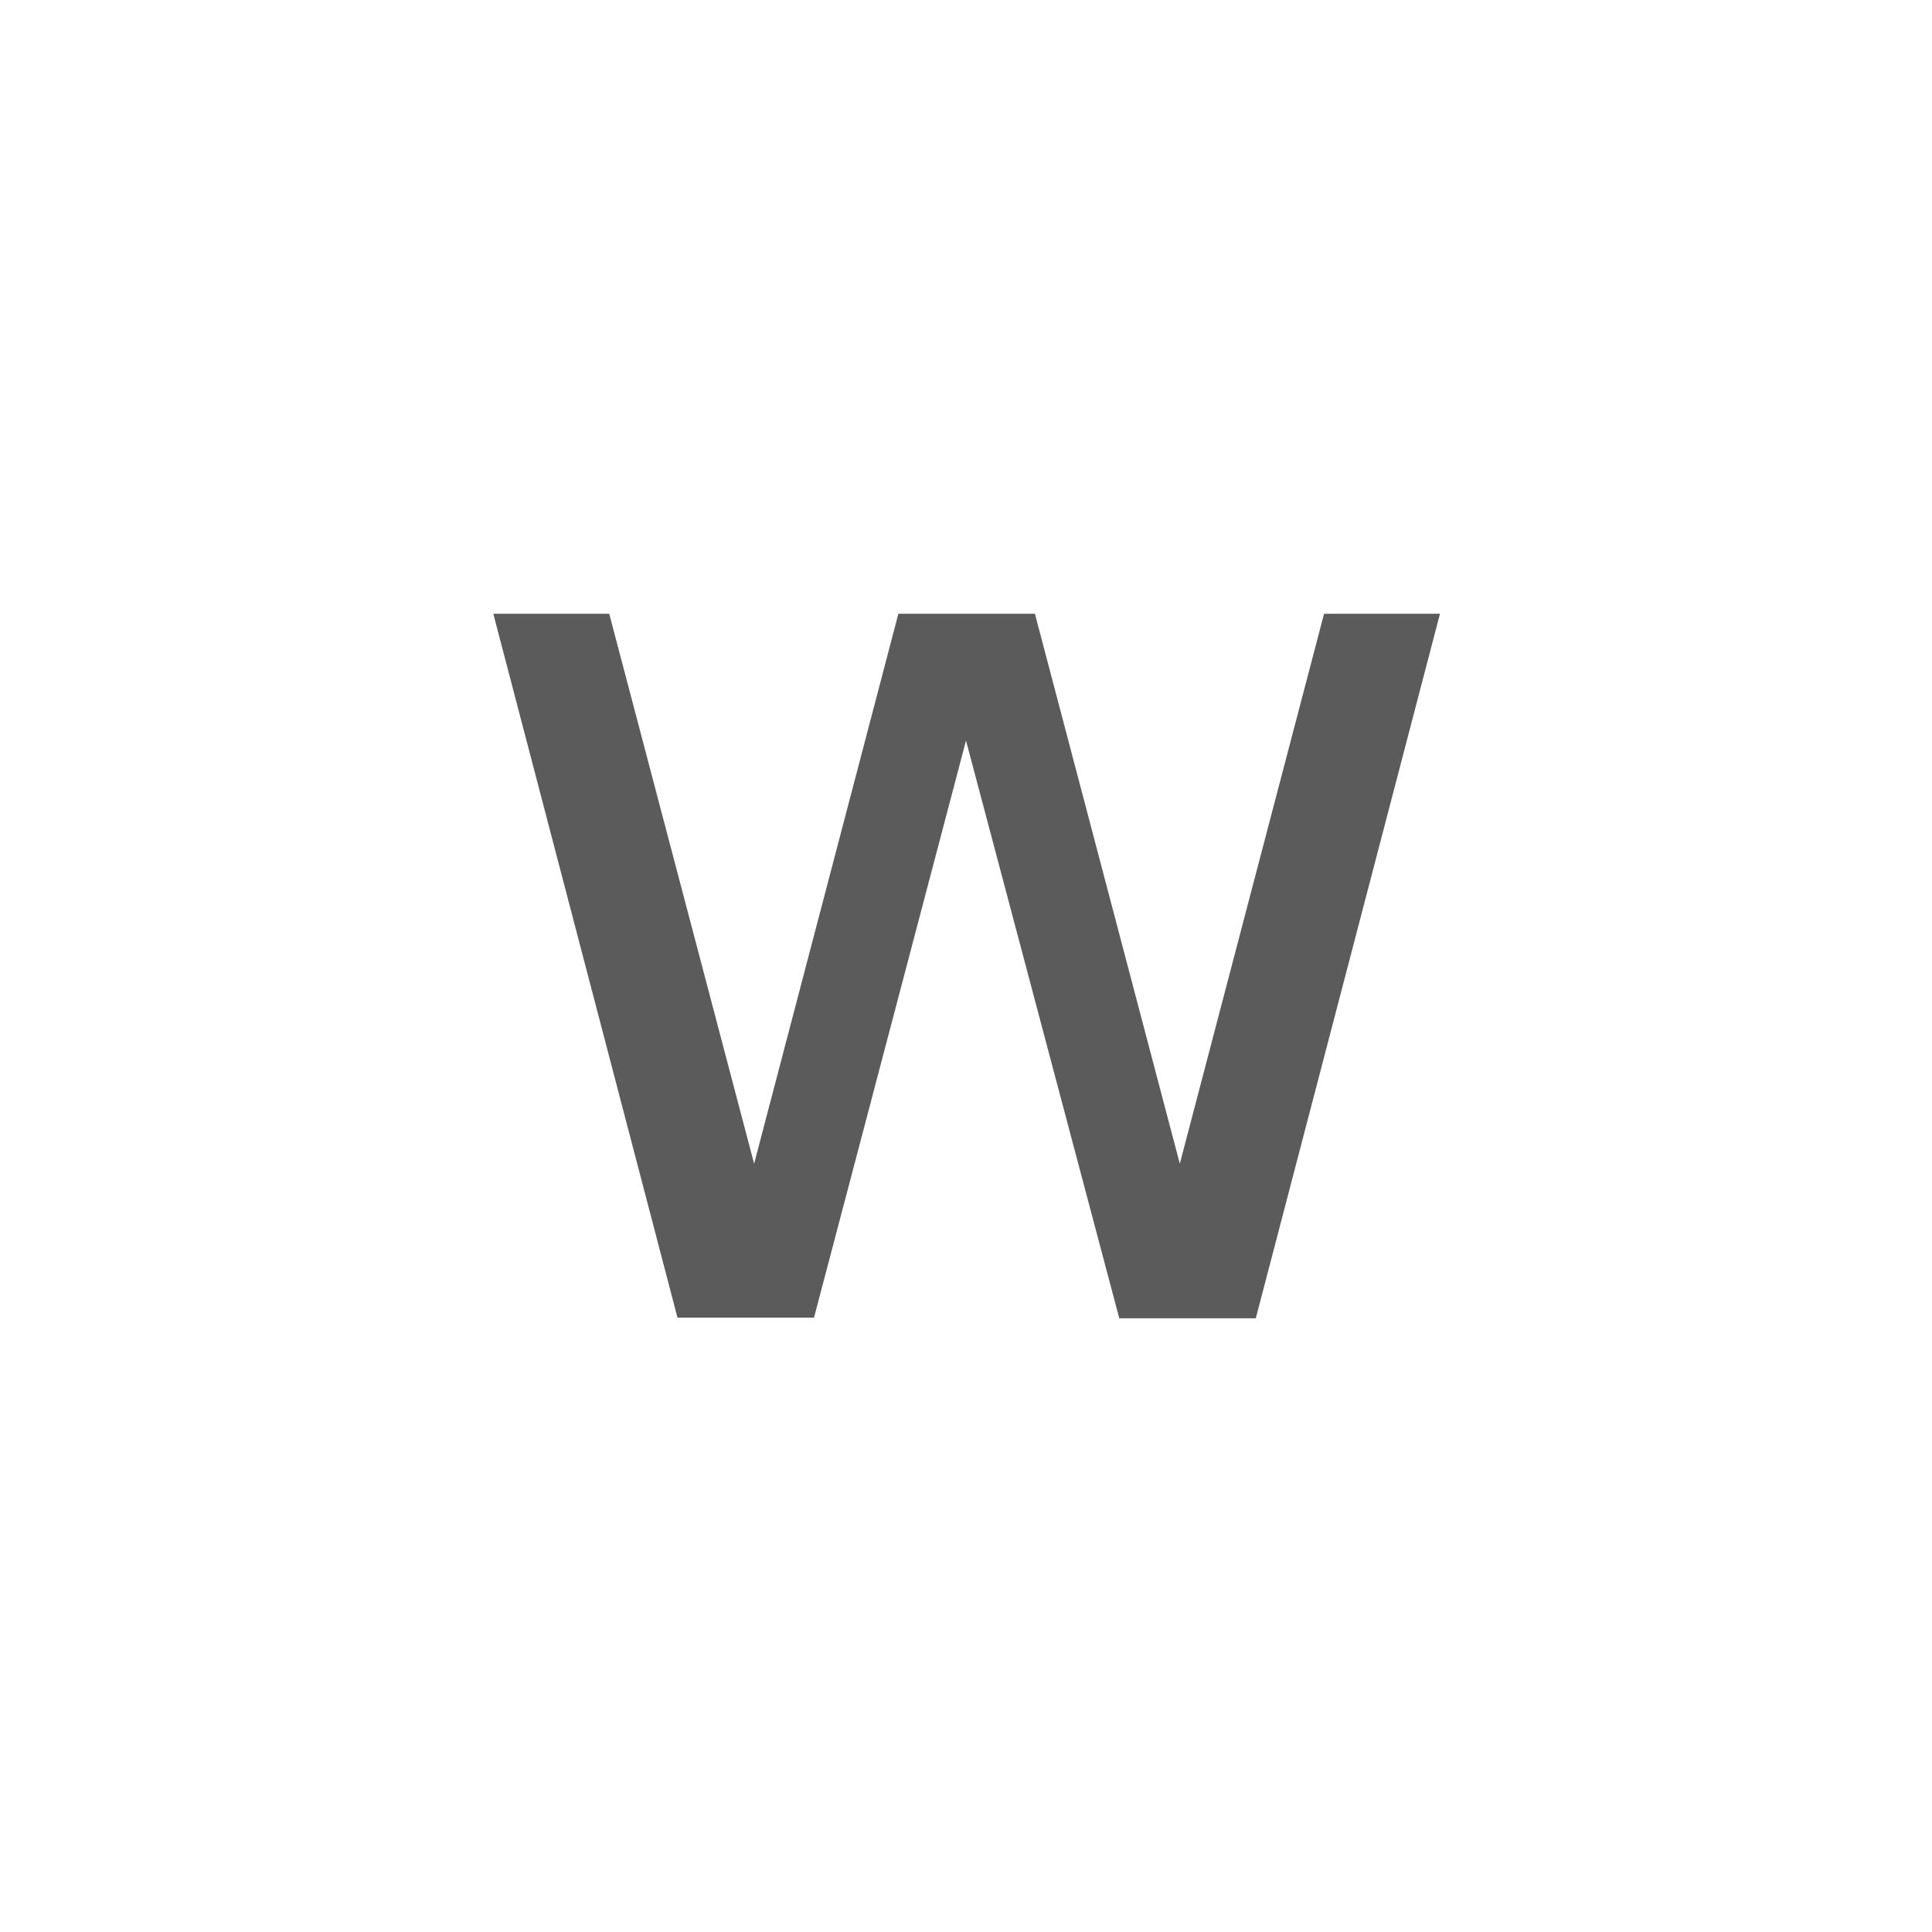
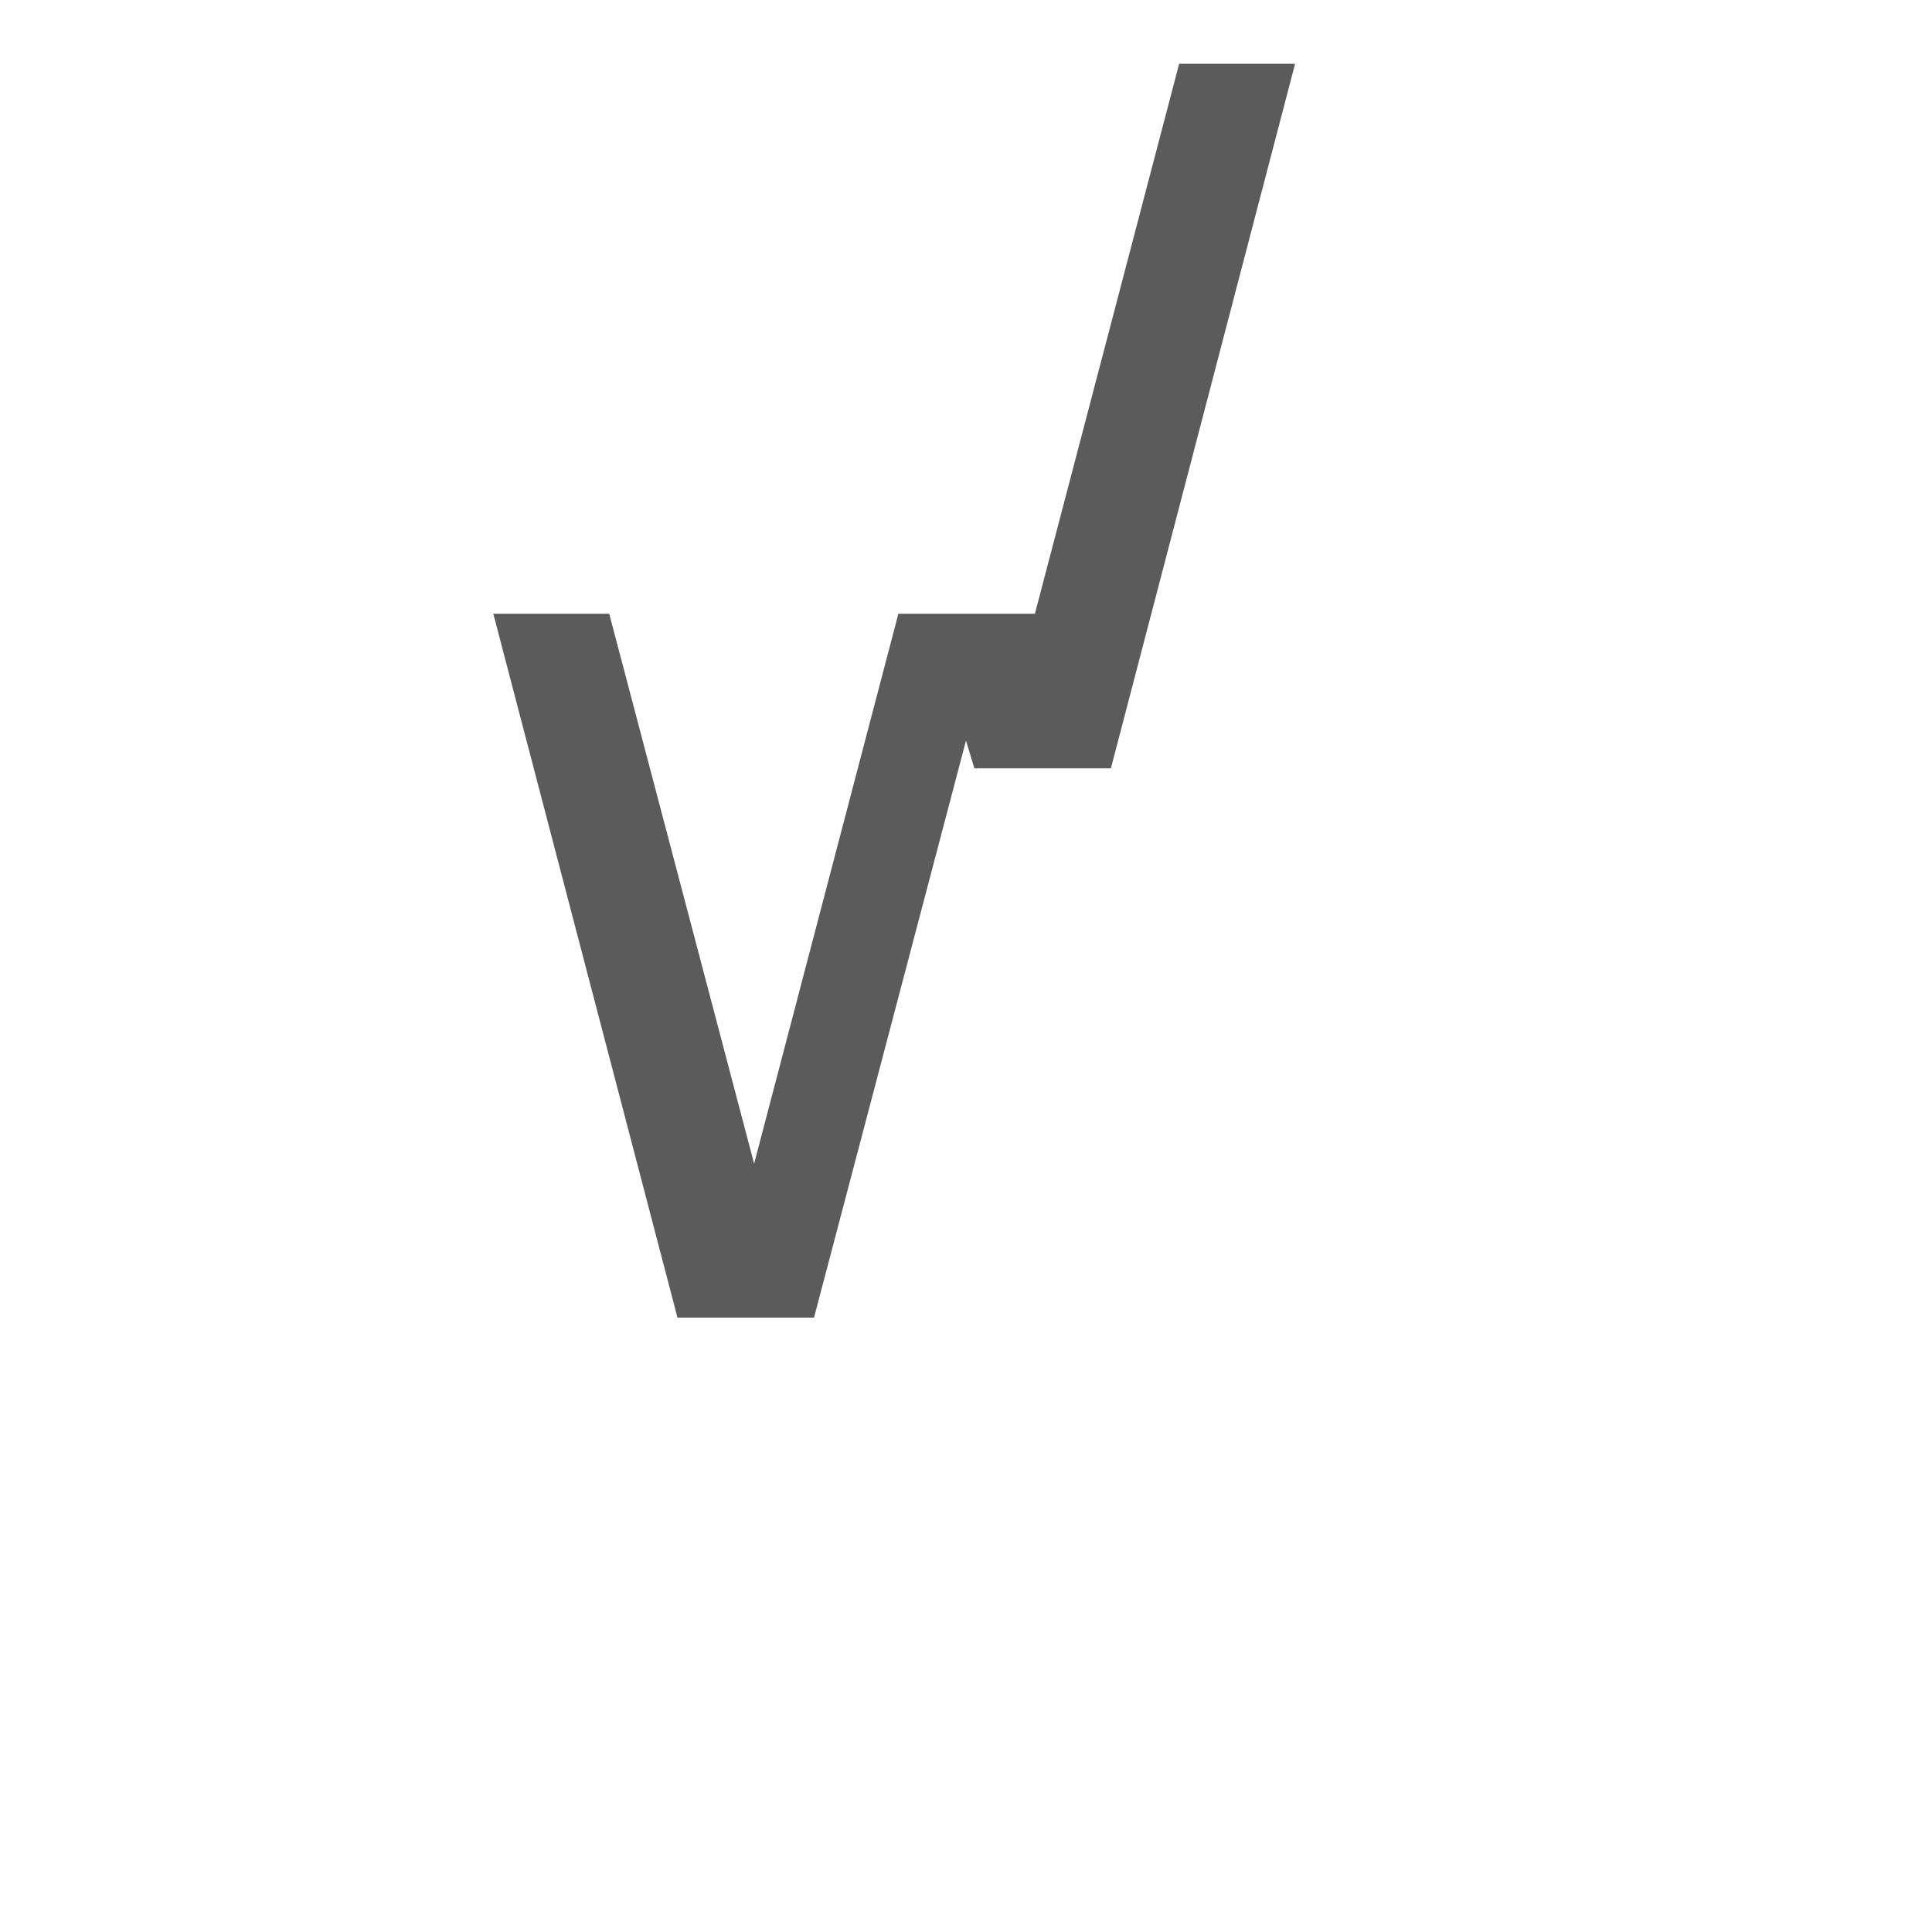
<svg xmlns="http://www.w3.org/2000/svg" version="1.1" id="Layer_1" x="0px" y="0px" width="30px" height="30px" viewBox="0 0 30 30" style="enable-background:new 0 0 30 30;" xml:space="preserve">
  <style type="text/css">
	.st0{fill:#5B5B5B;}
</style>
  <g>
-     <path class="st0" d="M7.66,9.53h1.8l2.25,8.54l2.24-8.54h2.12l2.25,8.54l2.24-8.54h1.8l-2.86,10.94h-2.12L15,11.5l-2.36,8.96h-2.12   L7.66,9.53z" />
+     <path class="st0" d="M7.66,9.53h1.8l2.25,8.54l2.24-8.54h2.12l2.24-8.54h1.8l-2.86,10.94h-2.12L15,11.5l-2.36,8.96h-2.12   L7.66,9.53z" />
  </g>
</svg>